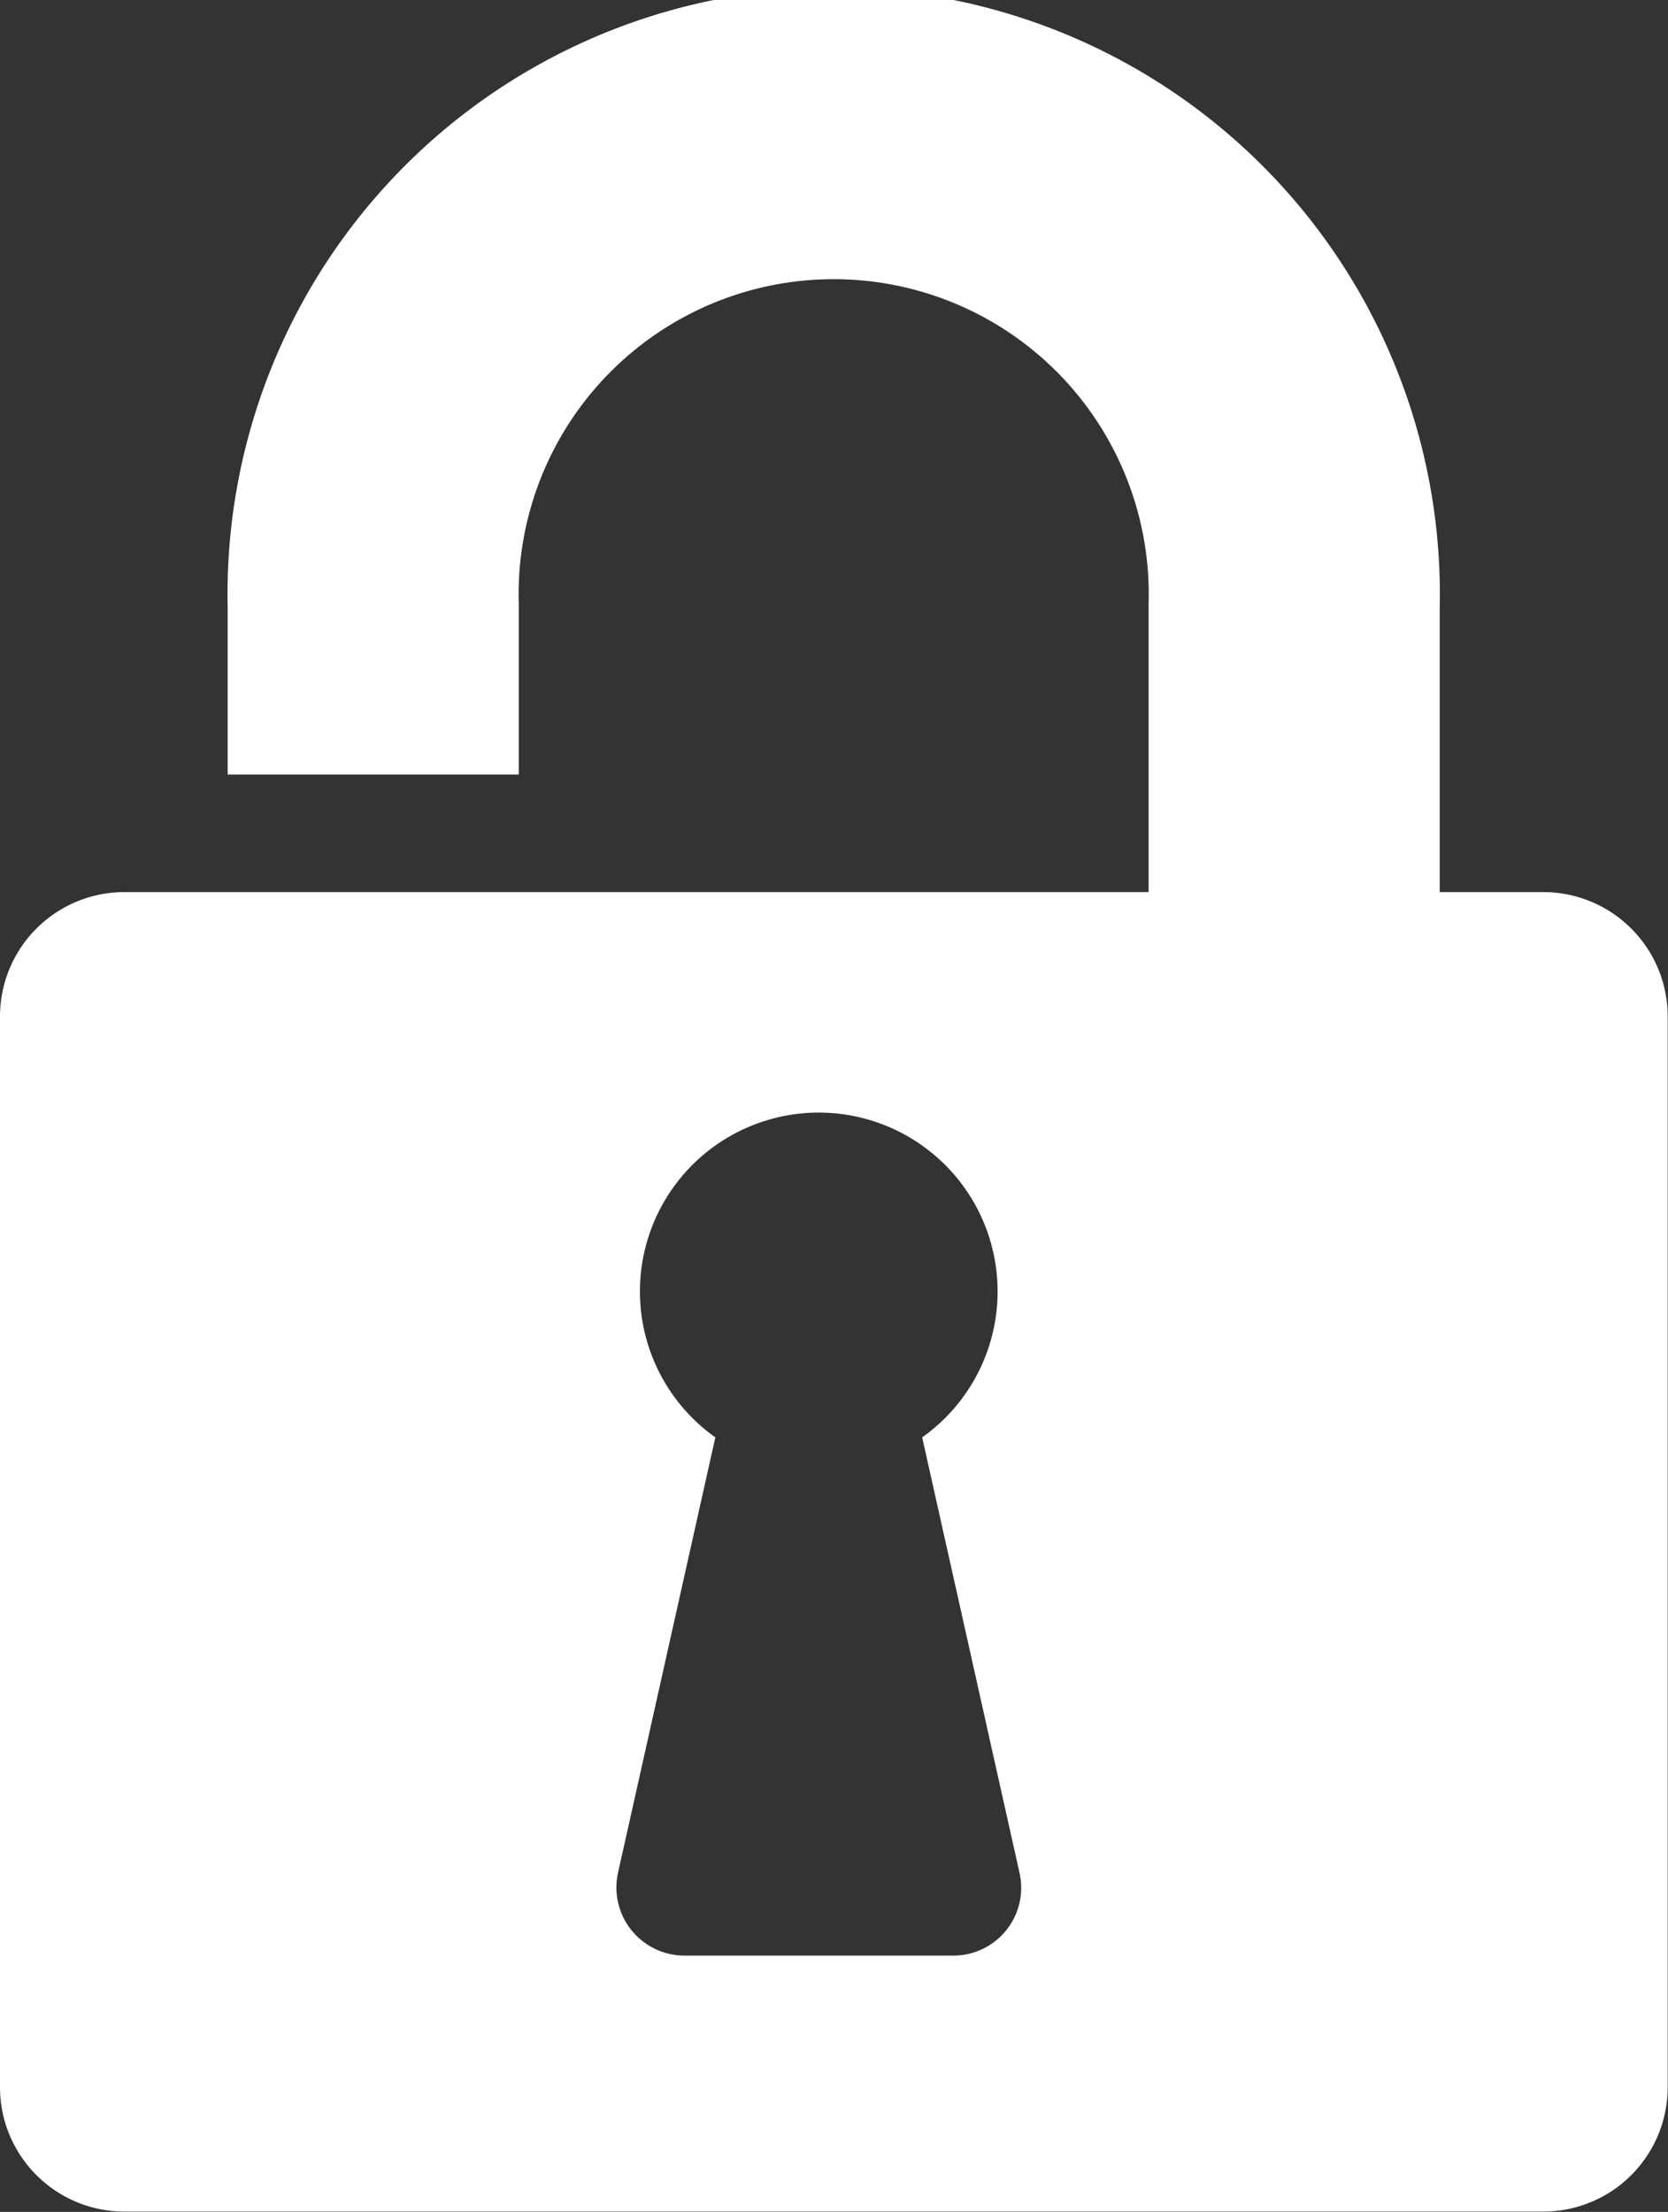
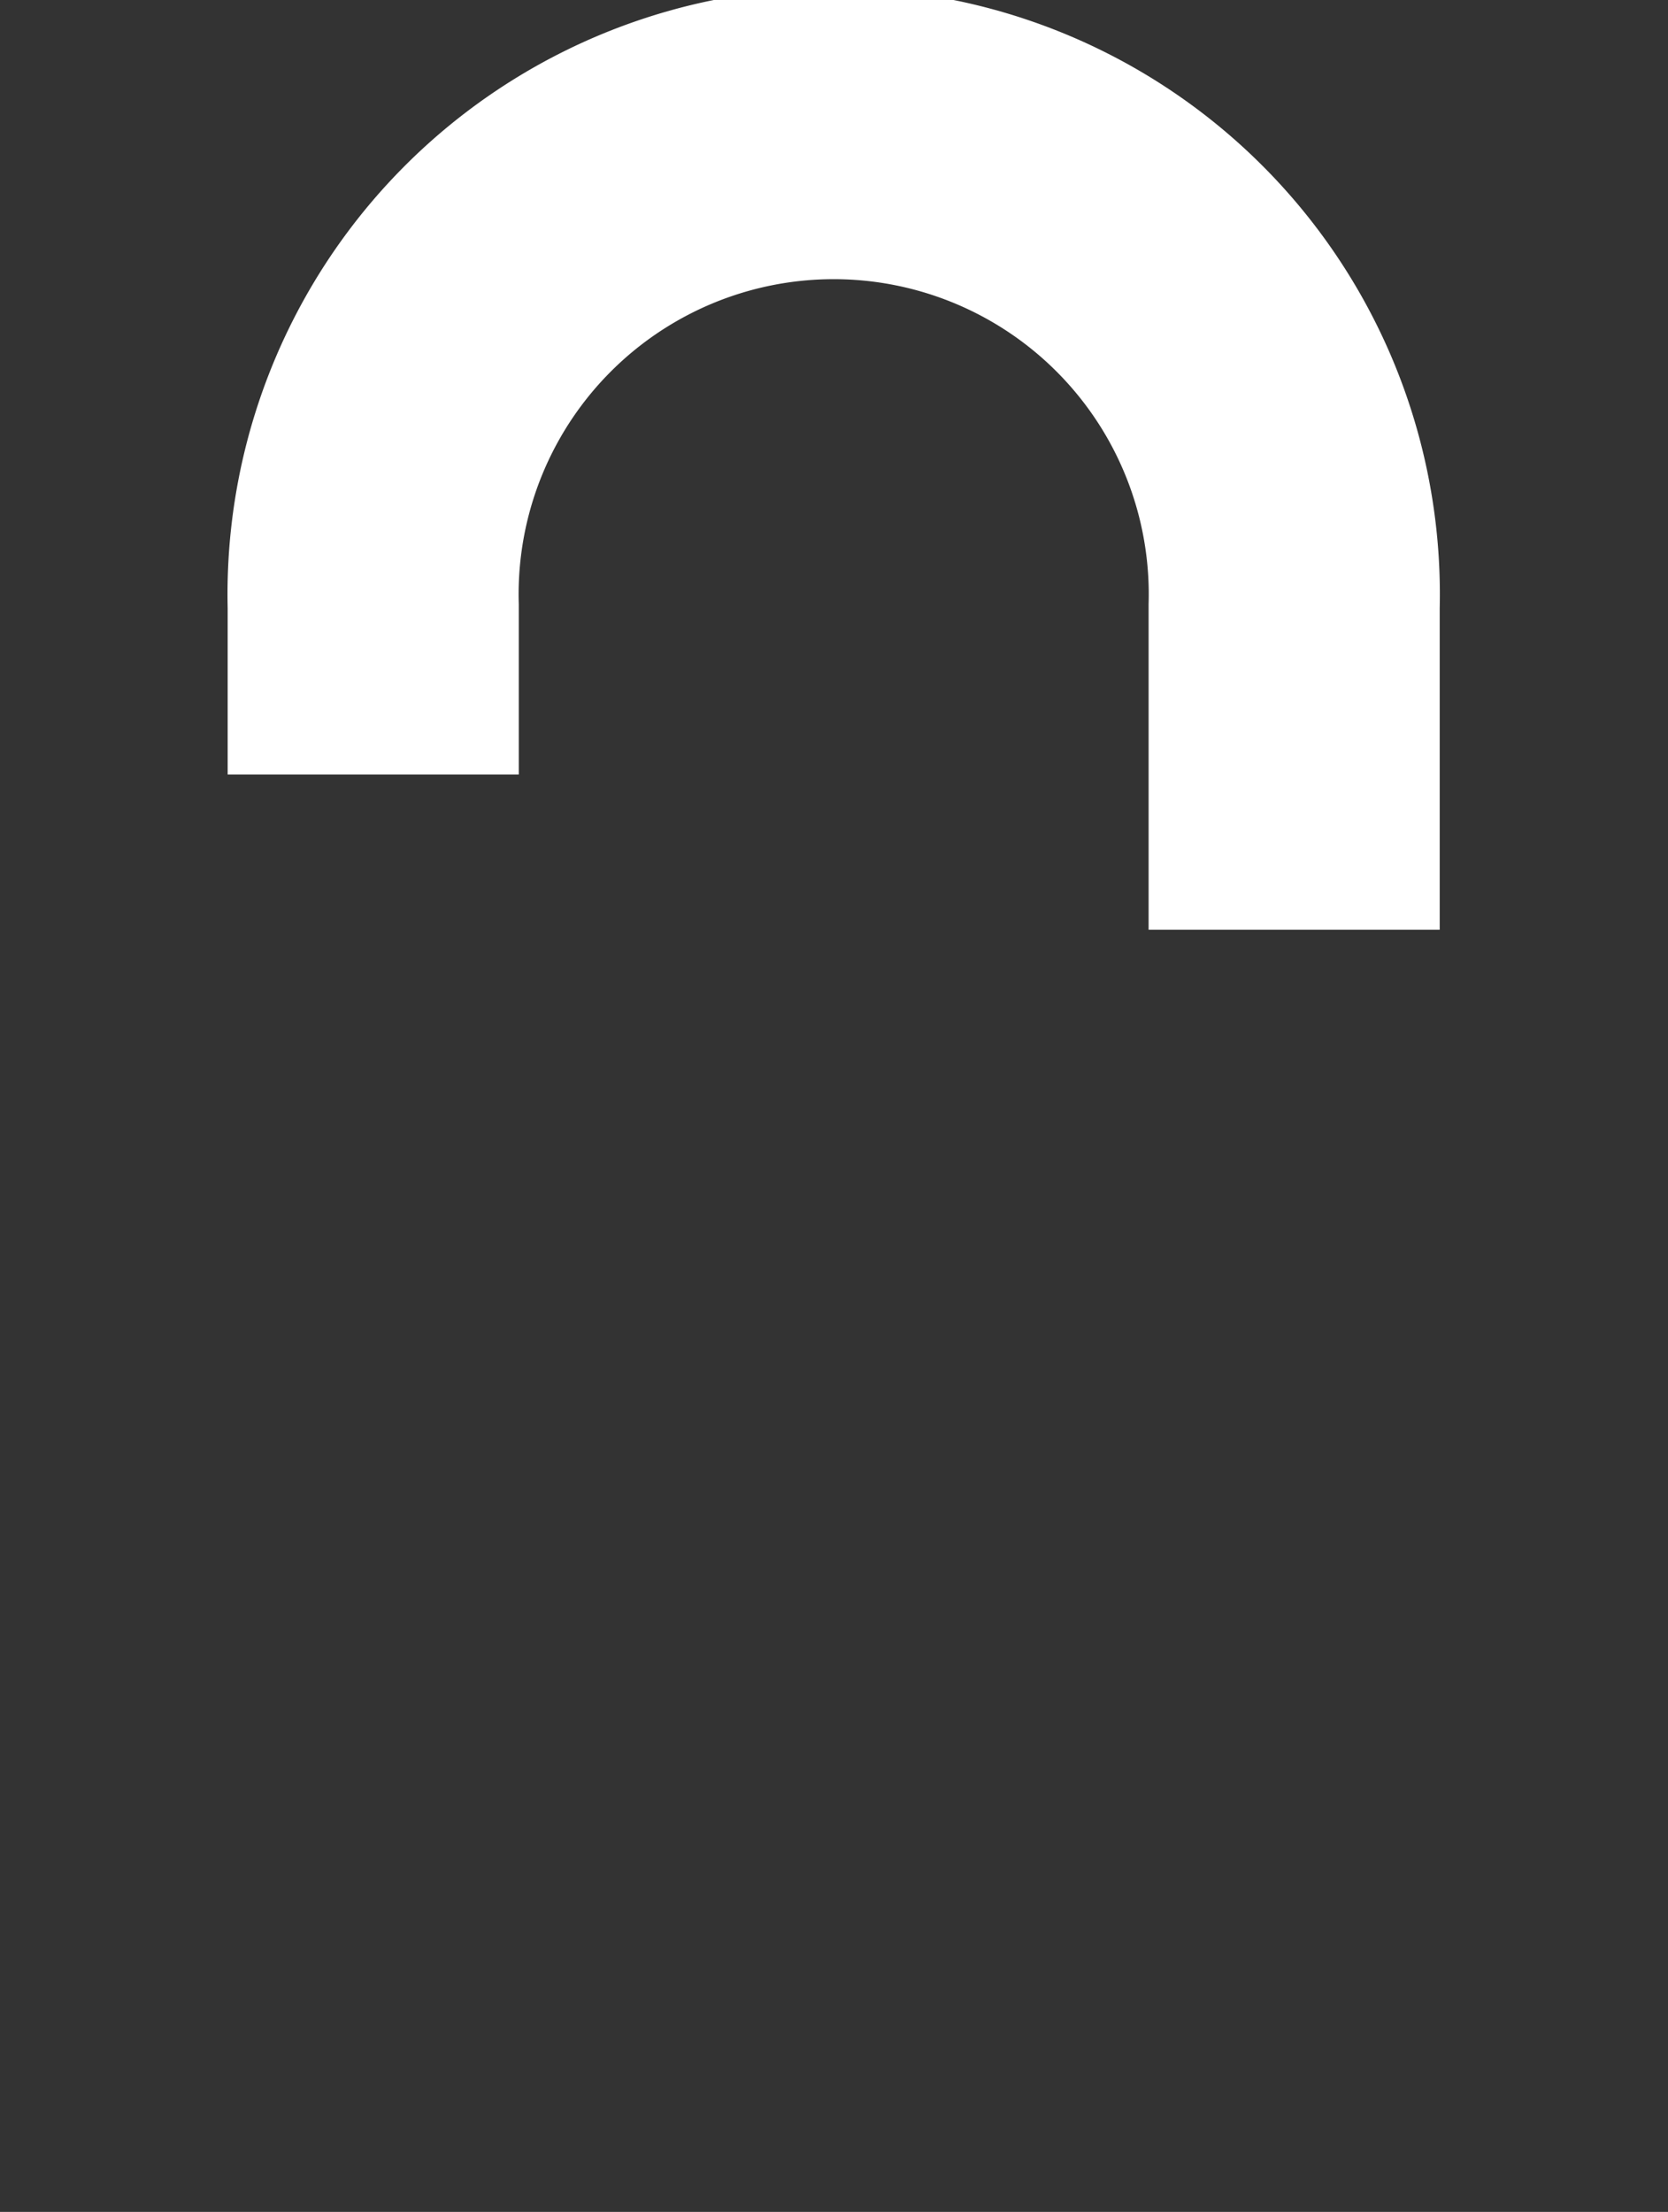
<svg xmlns="http://www.w3.org/2000/svg" id="Network_Security_Monitoring" data-name="Network Security &amp; Monitoring" viewBox="0 0 53.63 71.11">
  <rect x="0" y="0" width="53.63" height="71.11" fill="#333333" stroke="none" />
  <defs>
    <style>.cls-1{fill:none;stroke:#fff;stroke-miterlimit:10;stroke-width:9.36px;}.cls-2{fill:#fff;}</style>
  </defs>
  <title>icons-cyber-security-network</title>
  <path class="cls-1" d="M36,38.22V32.81a14.81,14.81,0,1,1,29.61,0v10.4" transform="translate(-24 -13.32)" />
-   <path class="cls-2" d="M73.62,42H28a4,4,0,0,0-4,4V80.42a4,4,0,0,0,4,4H73.62a4,4,0,0,0,4-4V46A4,4,0,0,0,73.62,42Zm-19,34.19H46a2.19,2.19,0,0,1-2.13-2.66l3.13-14a5.75,5.75,0,1,1,6.65,0l3.13,14A2.18,2.18,0,0,1,54.66,76.19Z" transform="translate(-24 -13.32)" />
</svg>